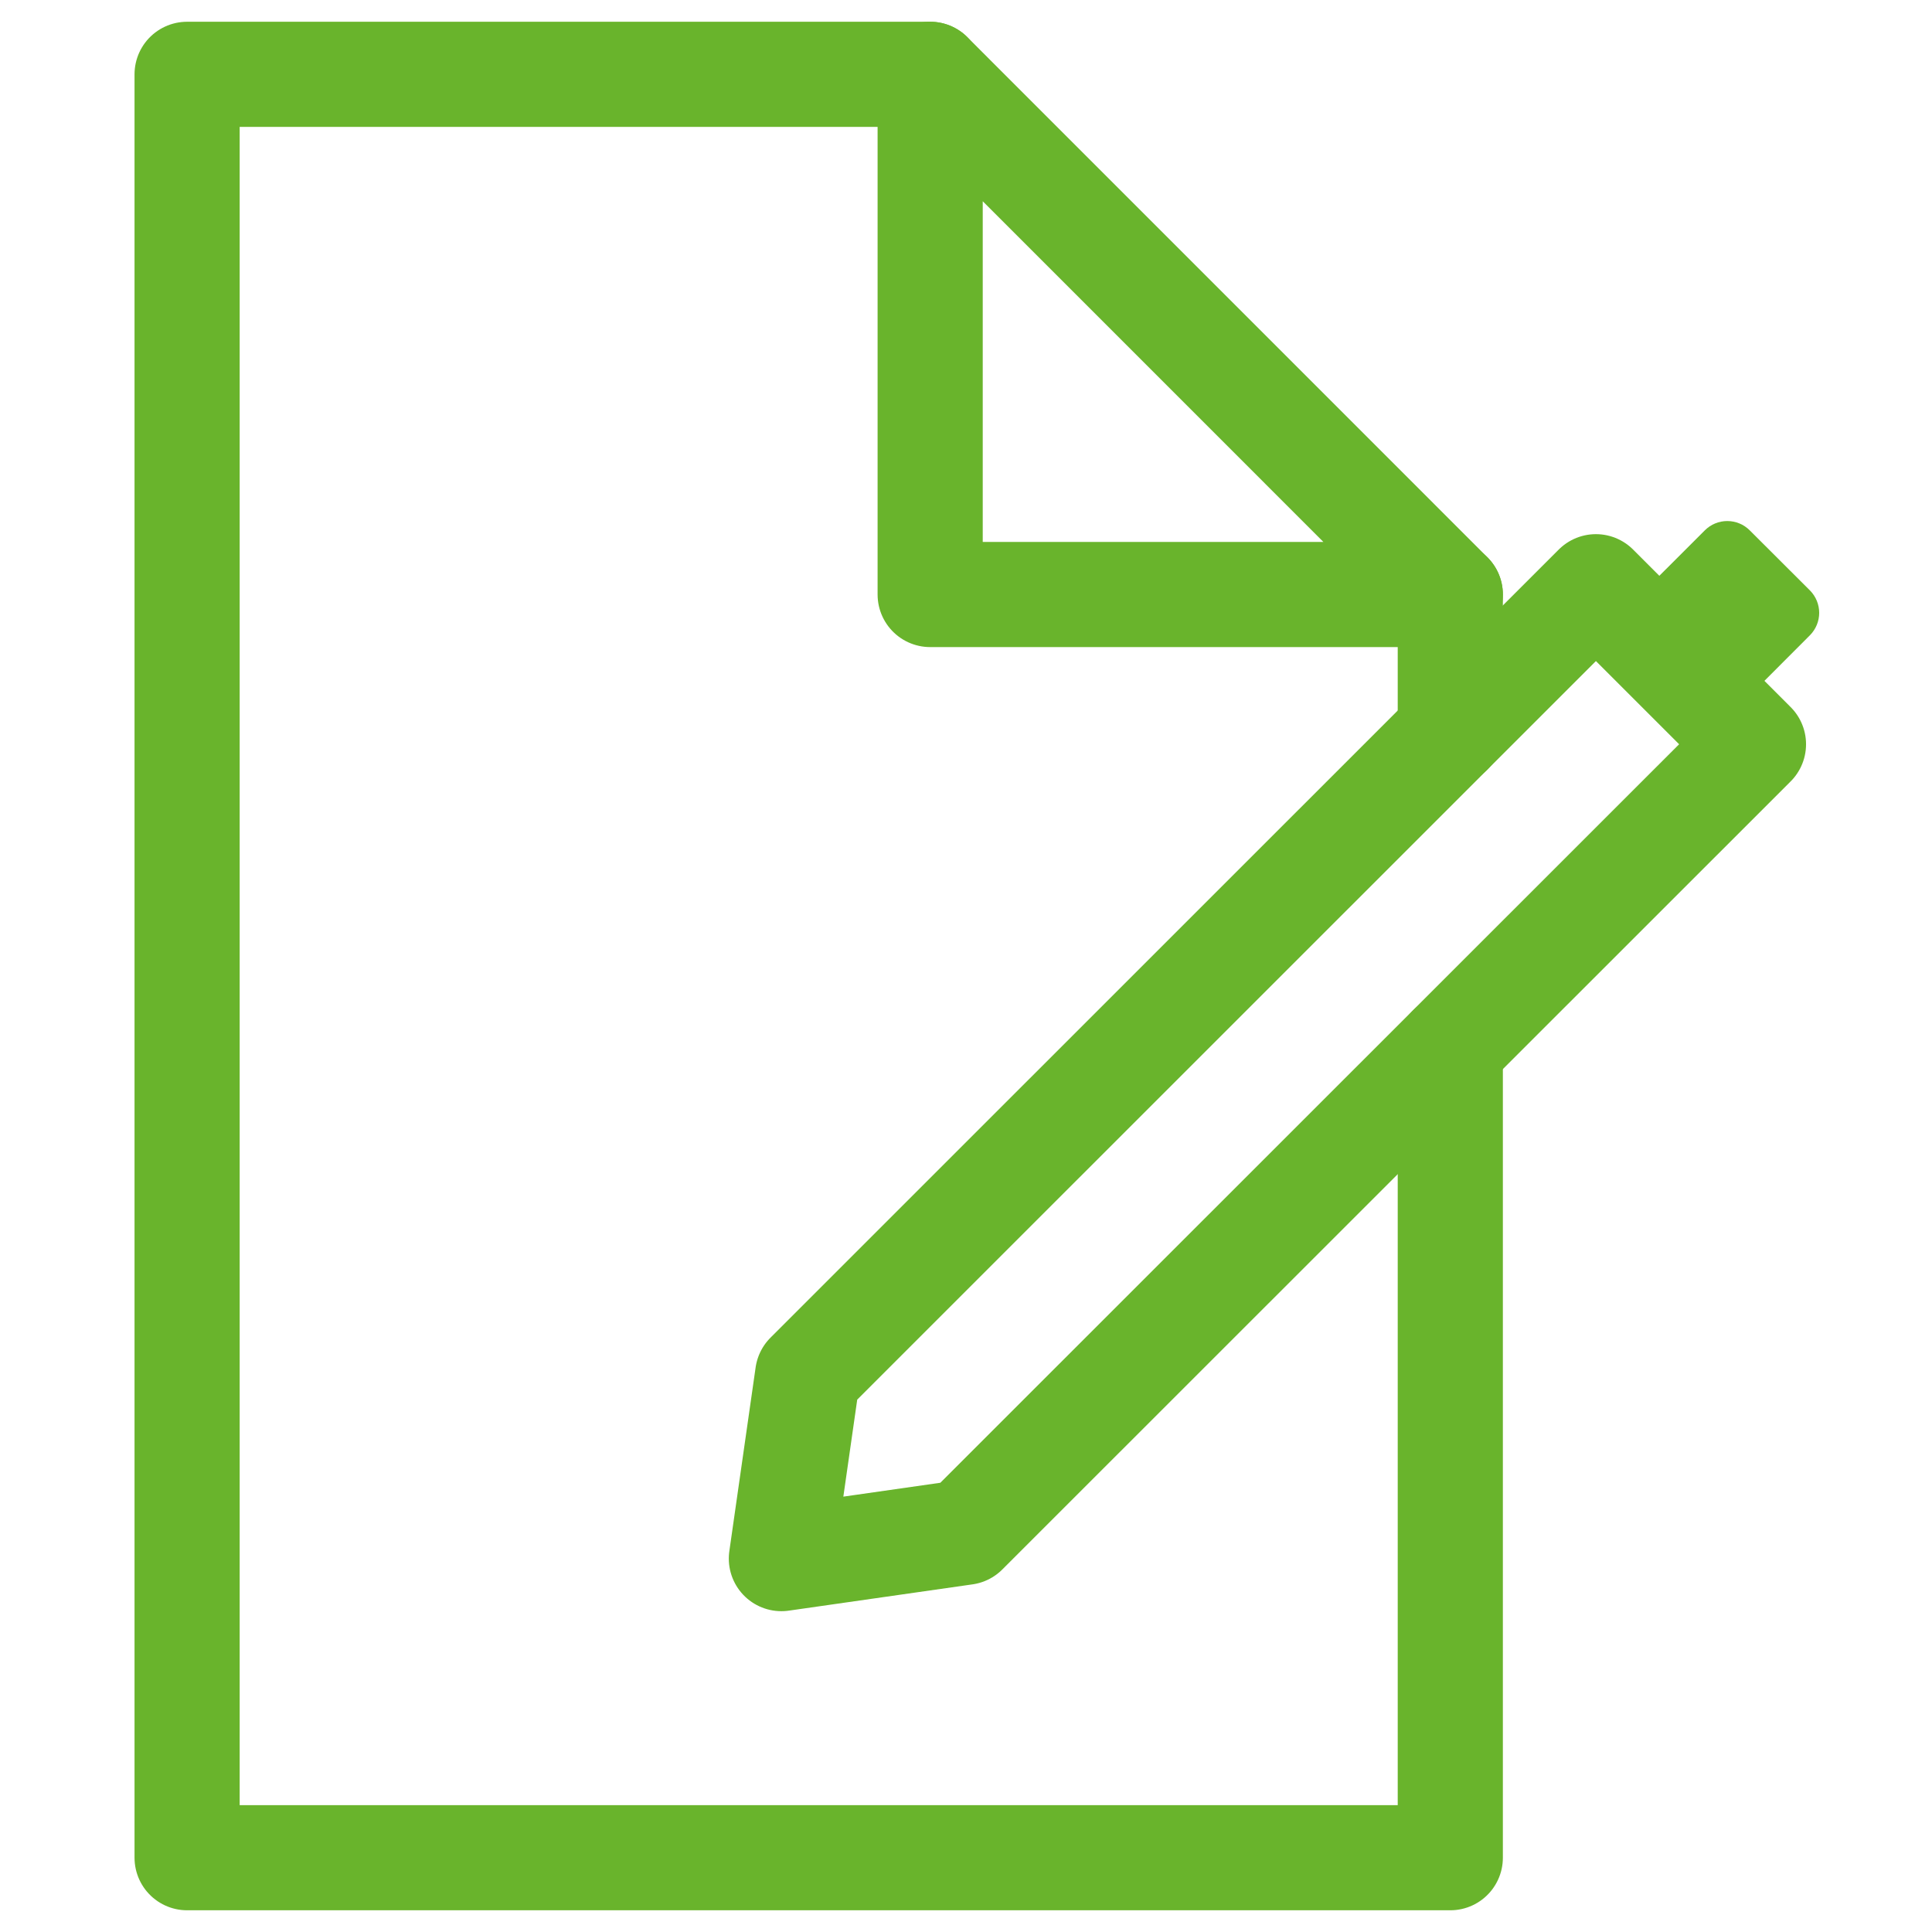
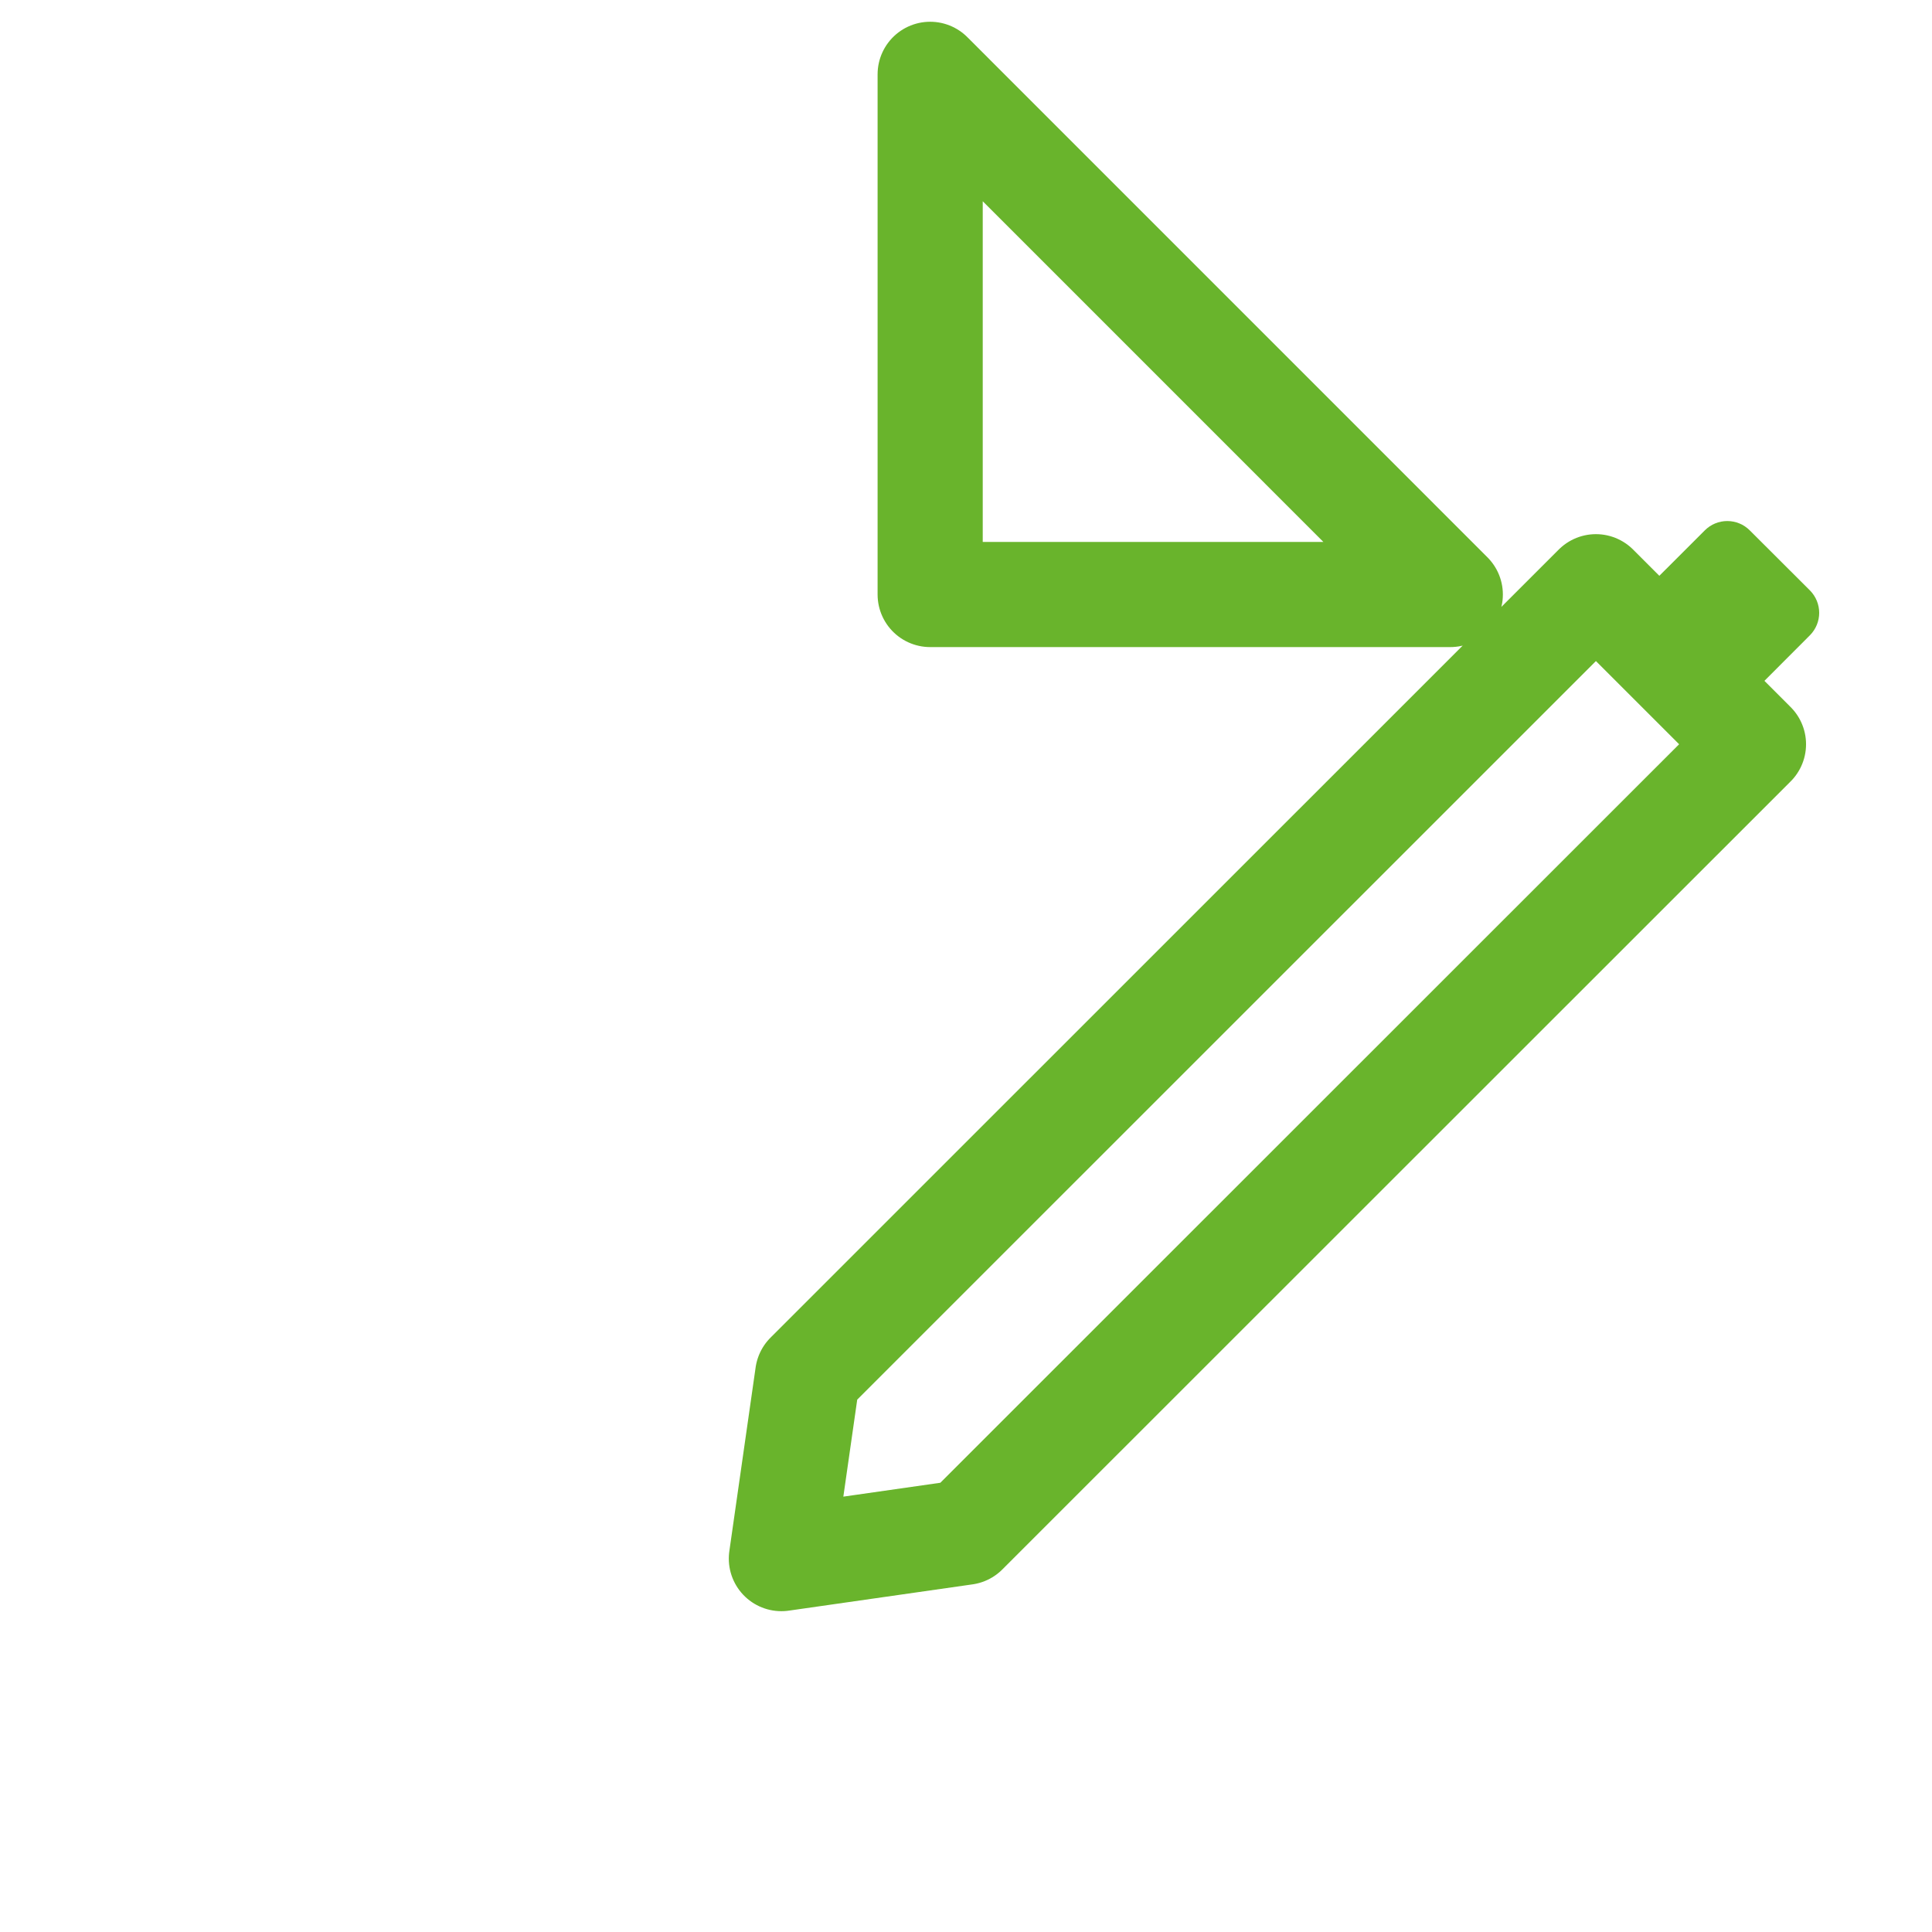
<svg xmlns="http://www.w3.org/2000/svg" width="64" height="64" viewBox="0 0 64 64" fill="none">
-   <path d="M48.043 34.699V61.539H6.198V2.462H30.813M48.043 24.26V19.694" stroke="#69B42C" stroke-width="3.483" stroke-linecap="round" stroke-linejoin="round" />
  <path d="M30.813 19.694H48.043L30.813 2.462V19.694ZM52.867 19.436L26.755 45.543L25.884 51.631L31.971 50.76L58.086 24.654L52.867 19.436Z" stroke="#69B42C" stroke-width="3.483" stroke-linecap="round" stroke-linejoin="round" />
  <path d="M57.219 23.786L53.736 20.305L56.476 17.567C56.673 17.37 56.94 17.26 57.218 17.26C57.497 17.26 57.764 17.37 57.961 17.567L59.961 19.563C60.154 19.76 60.263 20.025 60.263 20.301C60.263 20.577 60.154 20.842 59.961 21.039L57.219 23.786Z" fill="#69B42C" />
</svg>